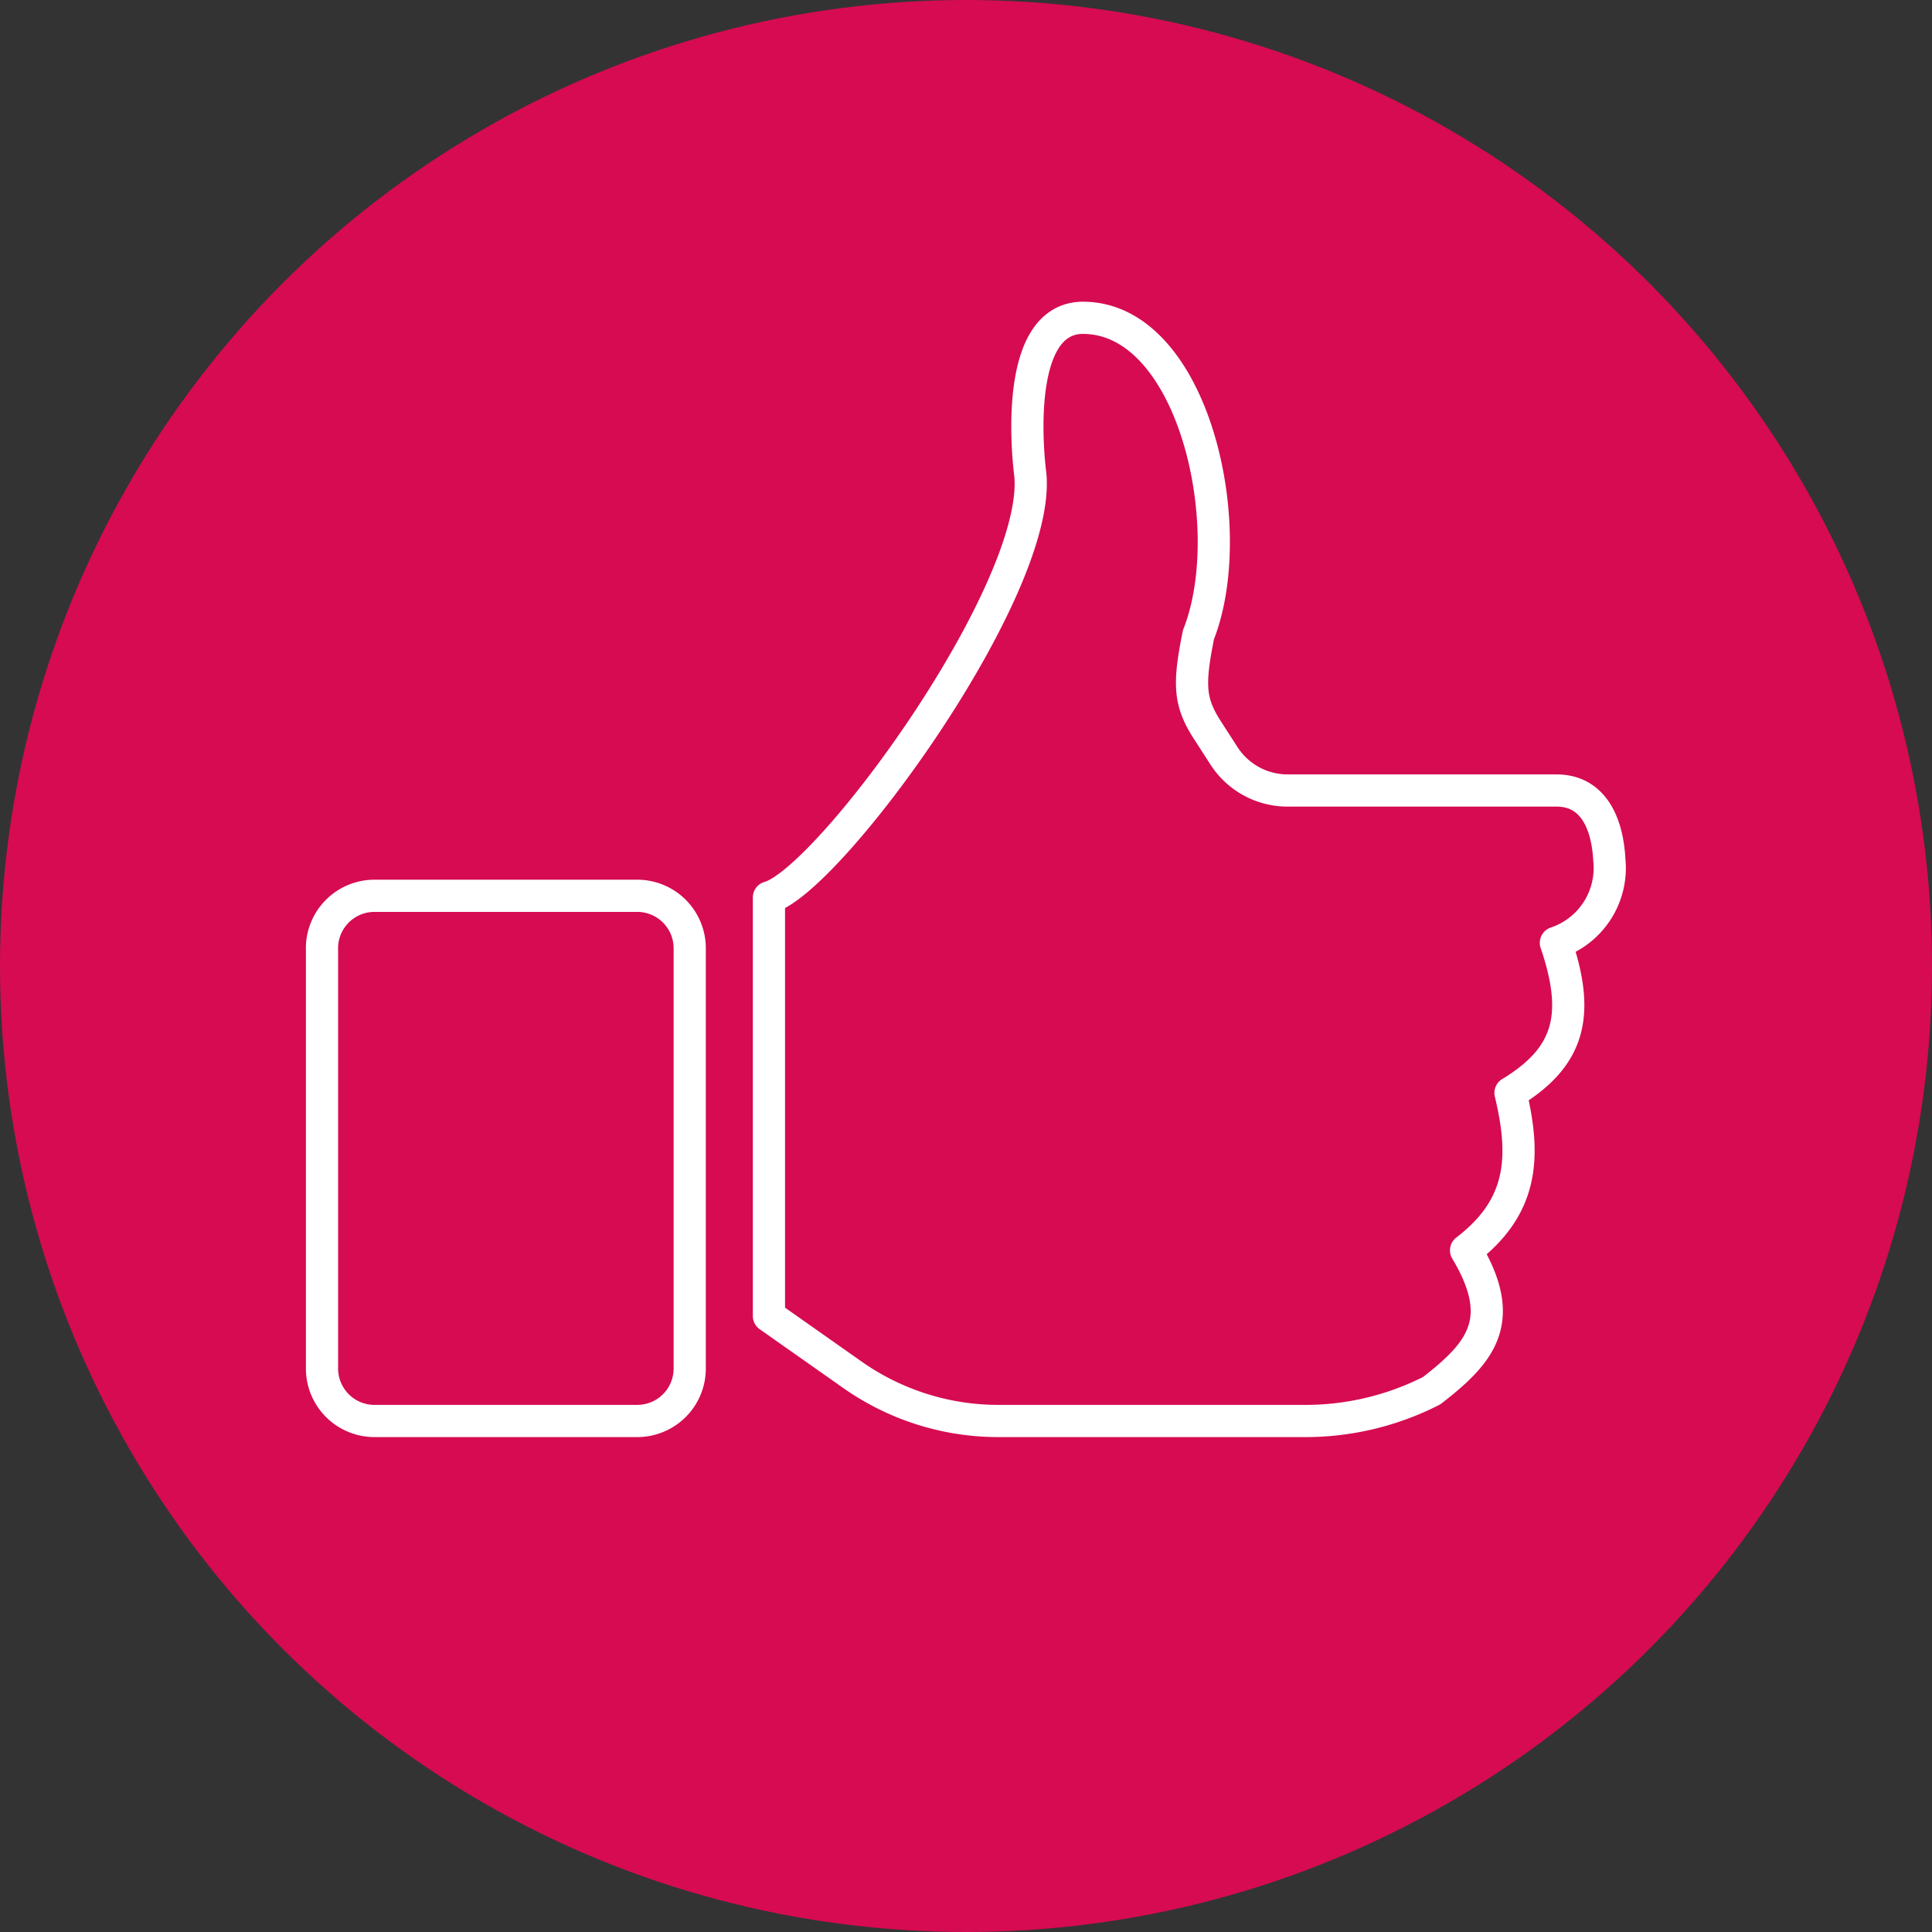
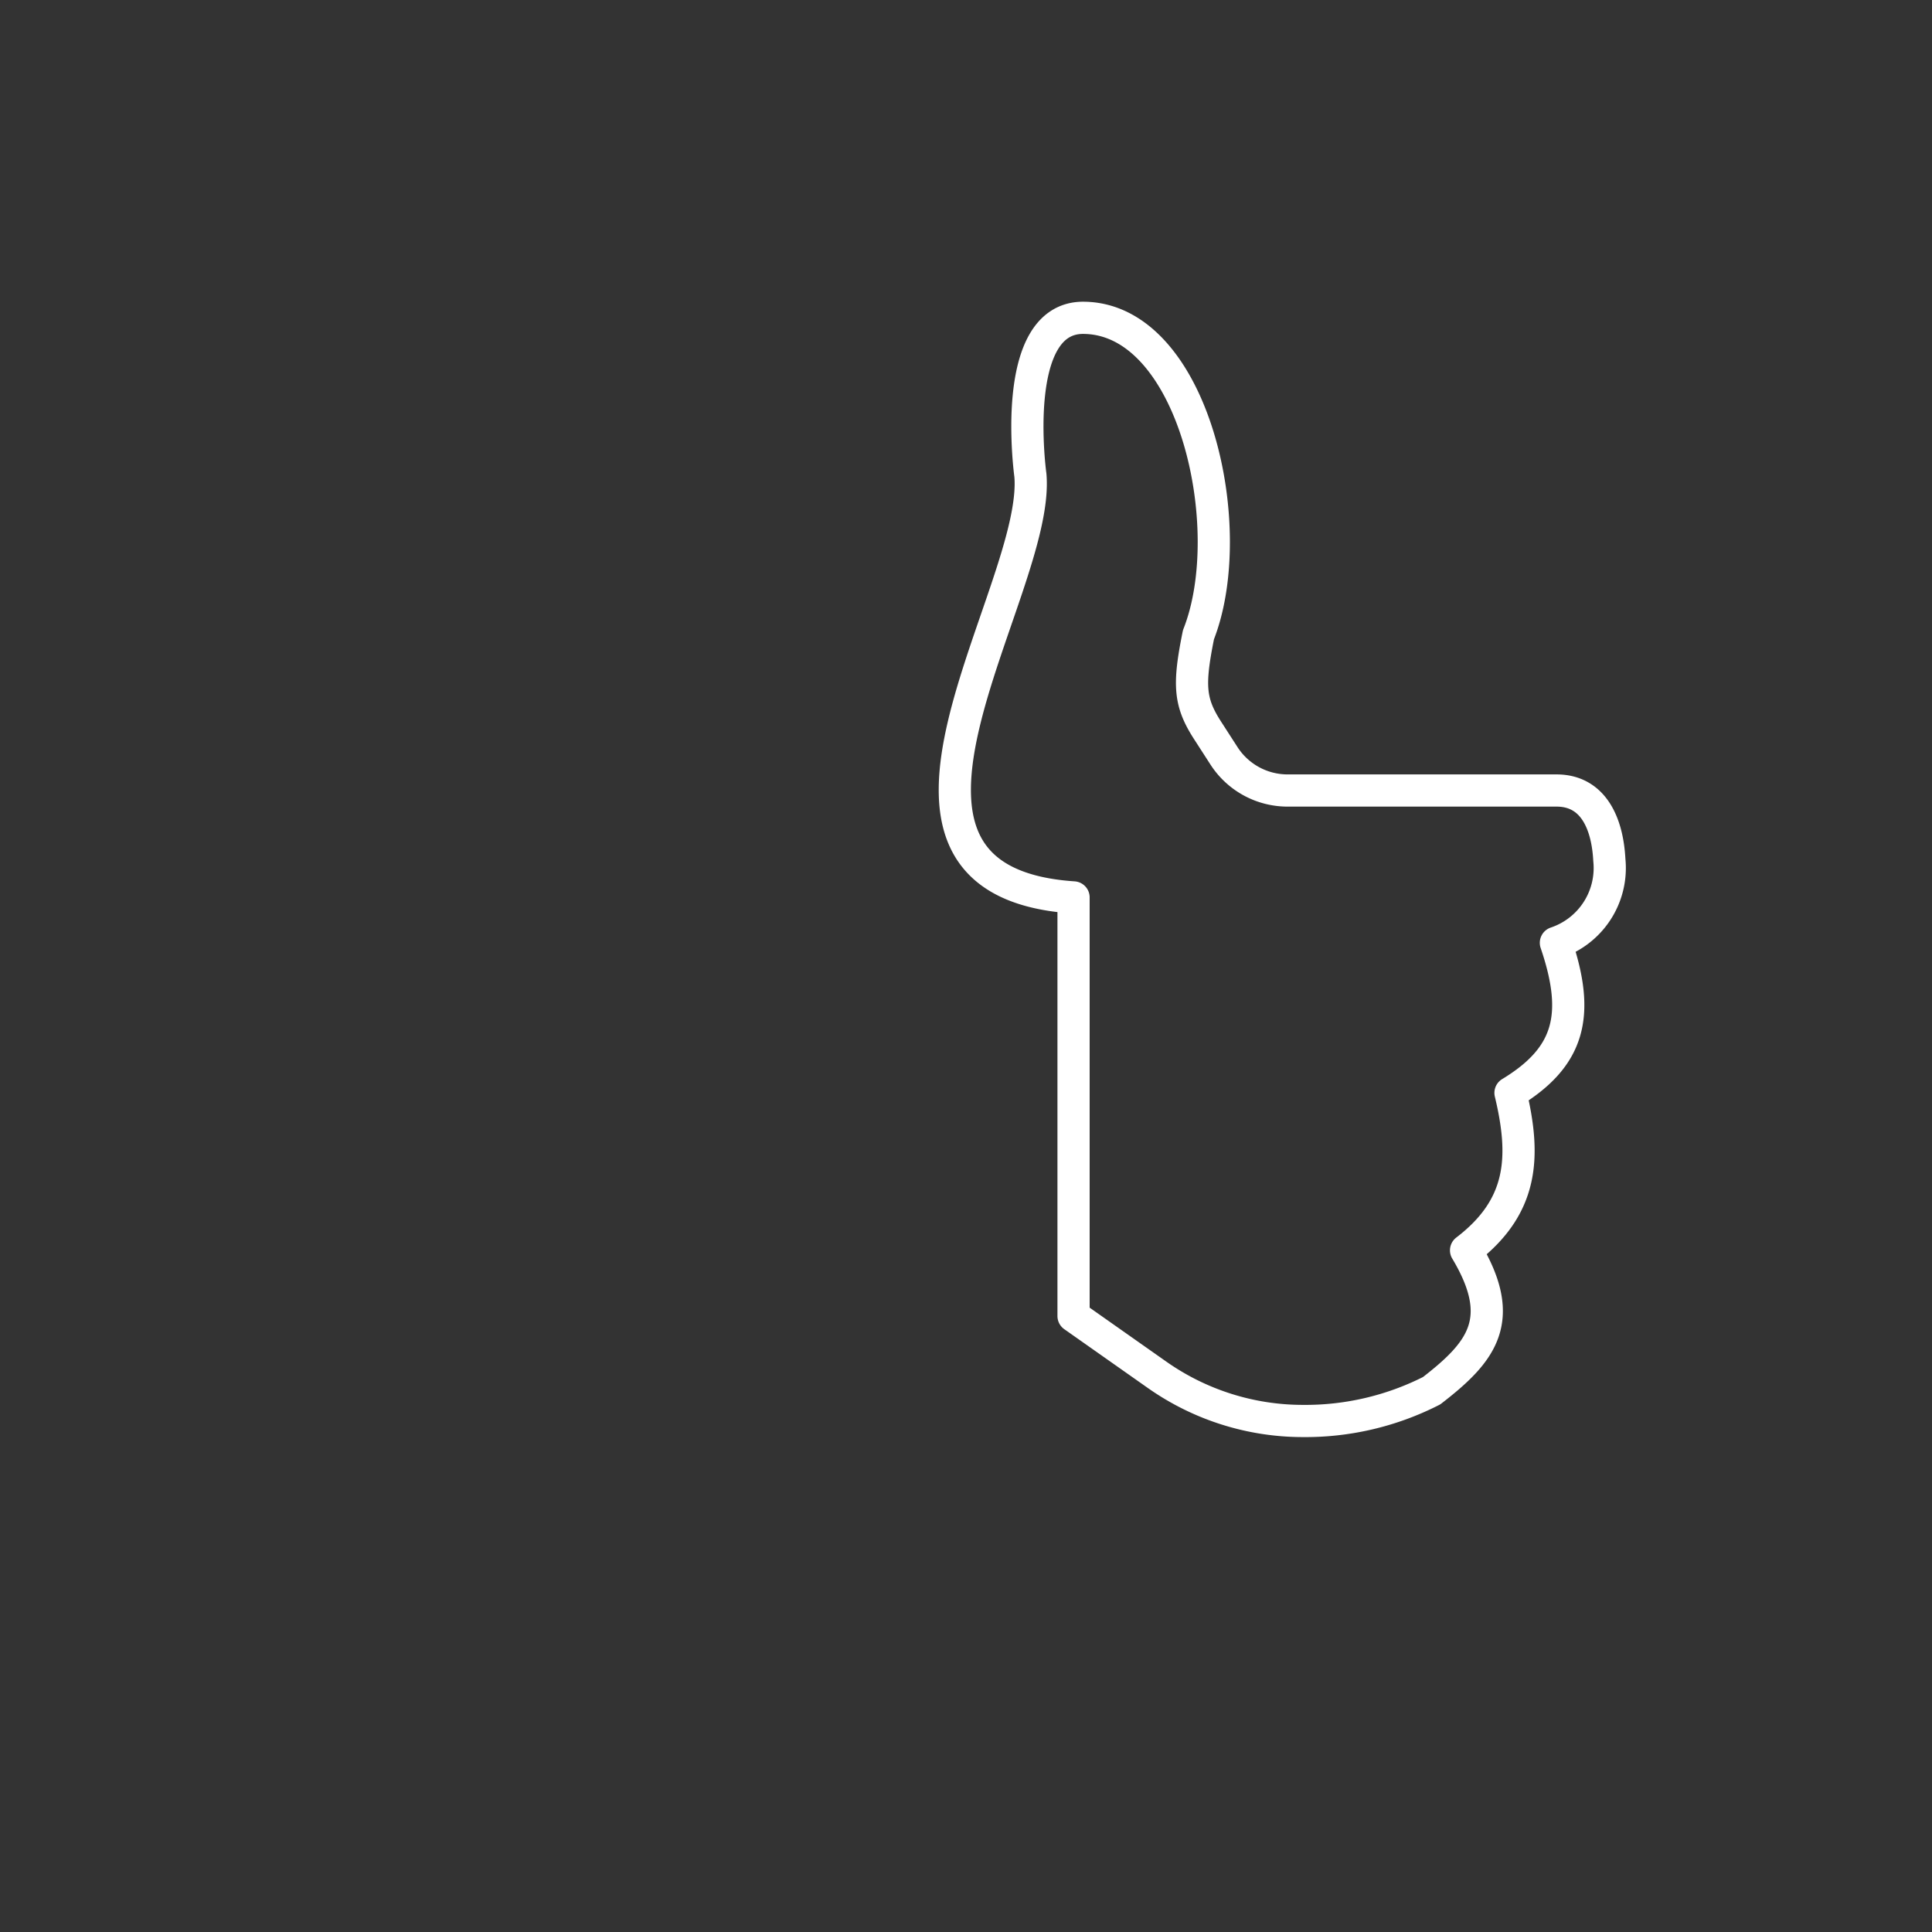
<svg xmlns="http://www.w3.org/2000/svg" viewBox="0 0 60 60">
  <rect x="0" y="0" width="60" height="60" fill="#333333" stroke="none" />
  <defs>
    <style>.cls-1{fill:#d60b52;}.cls-2{fill:none;stroke:#fff;stroke-linejoin:round;}</style>
  </defs>
  <title>qualite</title>
  <g id="Calque_2" data-name="Calque 2">
-     <circle class="cls-1" cx="30" cy="30" r="30" />
-     <path class="cls-2" d="M11.63,27.82h8.15a1.63,1.63,0,0,1,1.64,1.63V42.5a1.63,1.63,0,0,1-1.63,1.63H11.63A1.63,1.63,0,0,1,10,42.5v-13A1.63,1.63,0,0,1,11.63,27.82Z" />
-     <path class="cls-2" d="M32,14.76s-.68-4.88,1.63-4.89c3.44,0,4.9,6.52,3.59,9.84-.32,1.58-.28,2.11.3,3l.49.76a2.35,2.35,0,0,0,2,1.08h8.33c1.13,0,1.58,1,1.64,2.16a2.45,2.45,0,0,1-1.66,2.57c.77,2.26.42,3.55-1.41,4.66.48,2,.39,3.54-1.38,4.89C46.83,41,46,42,44.46,43.19a8.64,8.64,0,0,1-4,.94H31a7.87,7.87,0,0,1-4.52-1.43l-2.6-1.83v-13C25.73,27.36,32.31,18.38,32,14.76Z" />
+     <path class="cls-2" d="M32,14.76s-.68-4.88,1.63-4.89c3.44,0,4.9,6.52,3.59,9.84-.32,1.58-.28,2.11.3,3l.49.76a2.35,2.35,0,0,0,2,1.08h8.33c1.13,0,1.58,1,1.64,2.16a2.45,2.45,0,0,1-1.66,2.57c.77,2.26.42,3.55-1.41,4.66.48,2,.39,3.54-1.38,4.89C46.83,41,46,42,44.46,43.19a8.64,8.64,0,0,1-4,.94a7.87,7.87,0,0,1-4.52-1.43l-2.6-1.83v-13C25.73,27.36,32.31,18.38,32,14.76Z" />
  </g>
</svg>